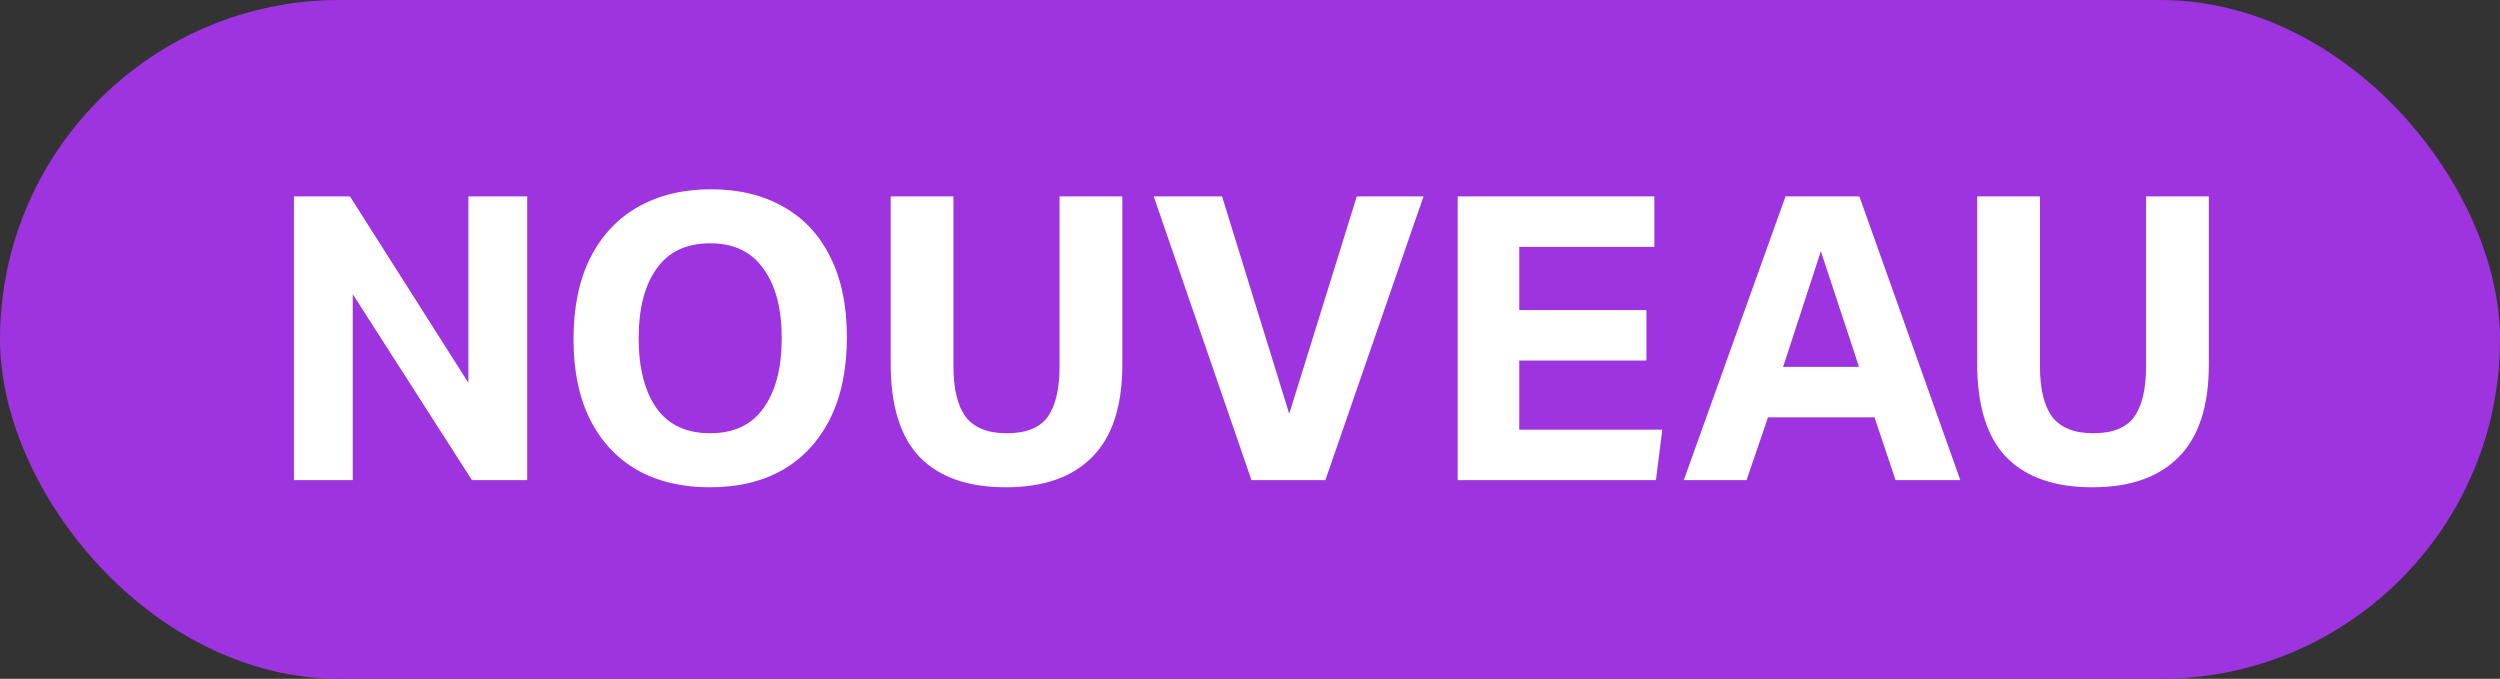
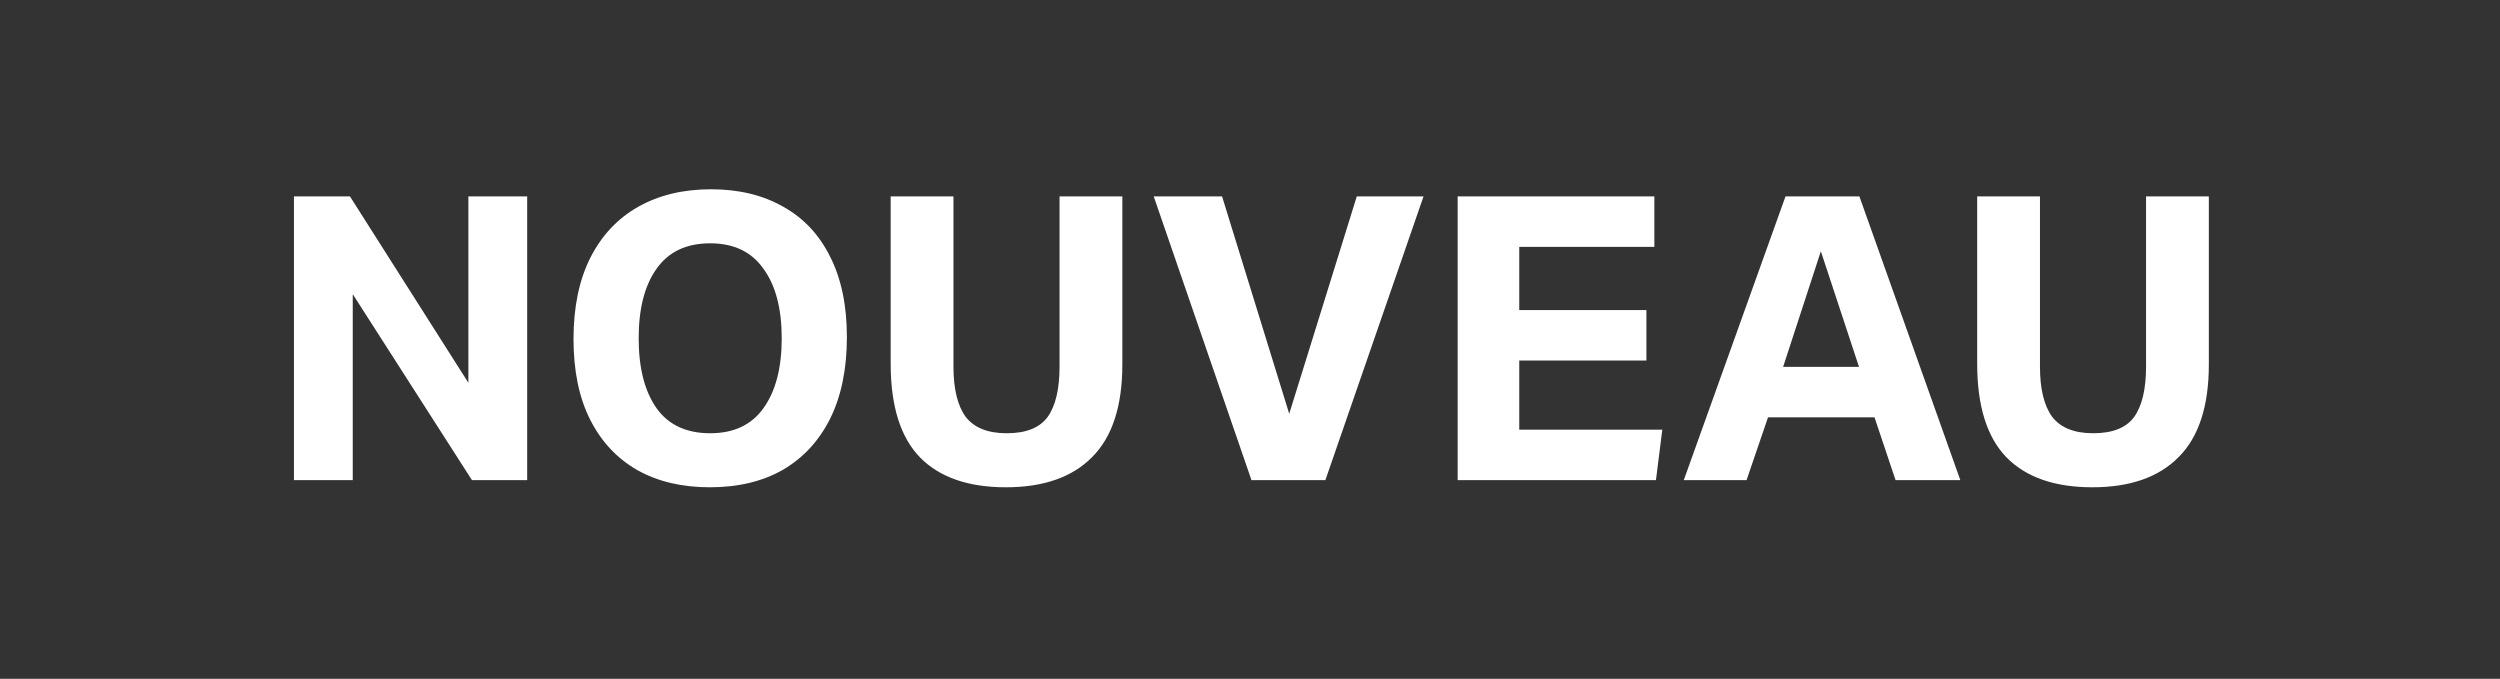
<svg xmlns="http://www.w3.org/2000/svg" width="151" height="41" viewBox="0 0 151 41" fill="none">
  <rect x="0" y="0" width="151" height="41" fill="#333333" stroke="none" />
-   <rect width="151" height="41" rx="20.5" fill="#9E33E0" />
  <path d="M17.754 11.864H21.138L28.29 23.12V11.864H31.842V29H28.506L21.306 17.768V29H17.754V11.864ZM34.64 20.48C34.64 18.56 34.976 16.928 35.648 15.584C36.336 14.224 37.304 13.192 38.552 12.488C39.8 11.784 41.264 11.432 42.944 11.432C44.624 11.432 46.08 11.784 47.312 12.488C48.544 13.176 49.488 14.184 50.144 15.512C50.816 16.84 51.152 18.456 51.152 20.36C51.152 22.28 50.816 23.92 50.144 25.28C49.472 26.624 48.52 27.656 47.288 28.376C46.056 29.08 44.584 29.432 42.872 29.432C41.192 29.432 39.736 29.088 38.504 28.4C37.272 27.696 36.32 26.68 35.648 25.352C34.976 24.024 34.64 22.4 34.64 20.48ZM38.576 20.432C38.576 22.224 38.936 23.632 39.656 24.656C40.376 25.664 41.456 26.168 42.896 26.168C44.32 26.168 45.392 25.664 46.112 24.656C46.848 23.632 47.216 22.224 47.216 20.432C47.216 18.64 46.848 17.24 46.112 16.232C45.392 15.208 44.32 14.696 42.896 14.696C41.456 14.696 40.376 15.208 39.656 16.232C38.936 17.24 38.576 18.64 38.576 20.432ZM53.797 21.968V11.864H57.589V22.136C57.589 23.496 57.837 24.512 58.333 25.184C58.845 25.84 59.669 26.168 60.805 26.168C61.973 26.168 62.797 25.84 63.277 25.184C63.757 24.512 63.997 23.496 63.997 22.136V11.864H67.789V22.016C67.789 24.528 67.181 26.392 65.965 27.608C64.765 28.824 63.029 29.432 60.757 29.432C58.485 29.432 56.757 28.832 55.573 27.632C54.389 26.416 53.797 24.528 53.797 21.968ZM77.869 24.992L81.949 11.864H85.981L80.053 29H75.589L69.685 11.864H73.813L77.869 24.992ZM88.043 11.864H99.923V14.912H91.763V18.728H99.443V21.776H91.763V25.952H100.403L100.019 29H88.043V11.864ZM113.22 25.208H106.788L105.492 29H101.7L107.844 11.864H112.308L118.404 29H114.492L113.22 25.208ZM109.98 15.176L107.7 22.16H112.284L109.98 15.176ZM119.422 21.968V11.864H123.214V22.136C123.214 23.496 123.462 24.512 123.958 25.184C124.47 25.84 125.294 26.168 126.43 26.168C127.598 26.168 128.422 25.84 128.902 25.184C129.382 24.512 129.622 23.496 129.622 22.136V11.864H133.414V22.016C133.414 24.528 132.806 26.392 131.59 27.608C130.39 28.824 128.654 29.432 126.382 29.432C124.11 29.432 122.382 28.832 121.198 27.632C120.014 26.416 119.422 24.528 119.422 21.968Z" fill="white" />
</svg>